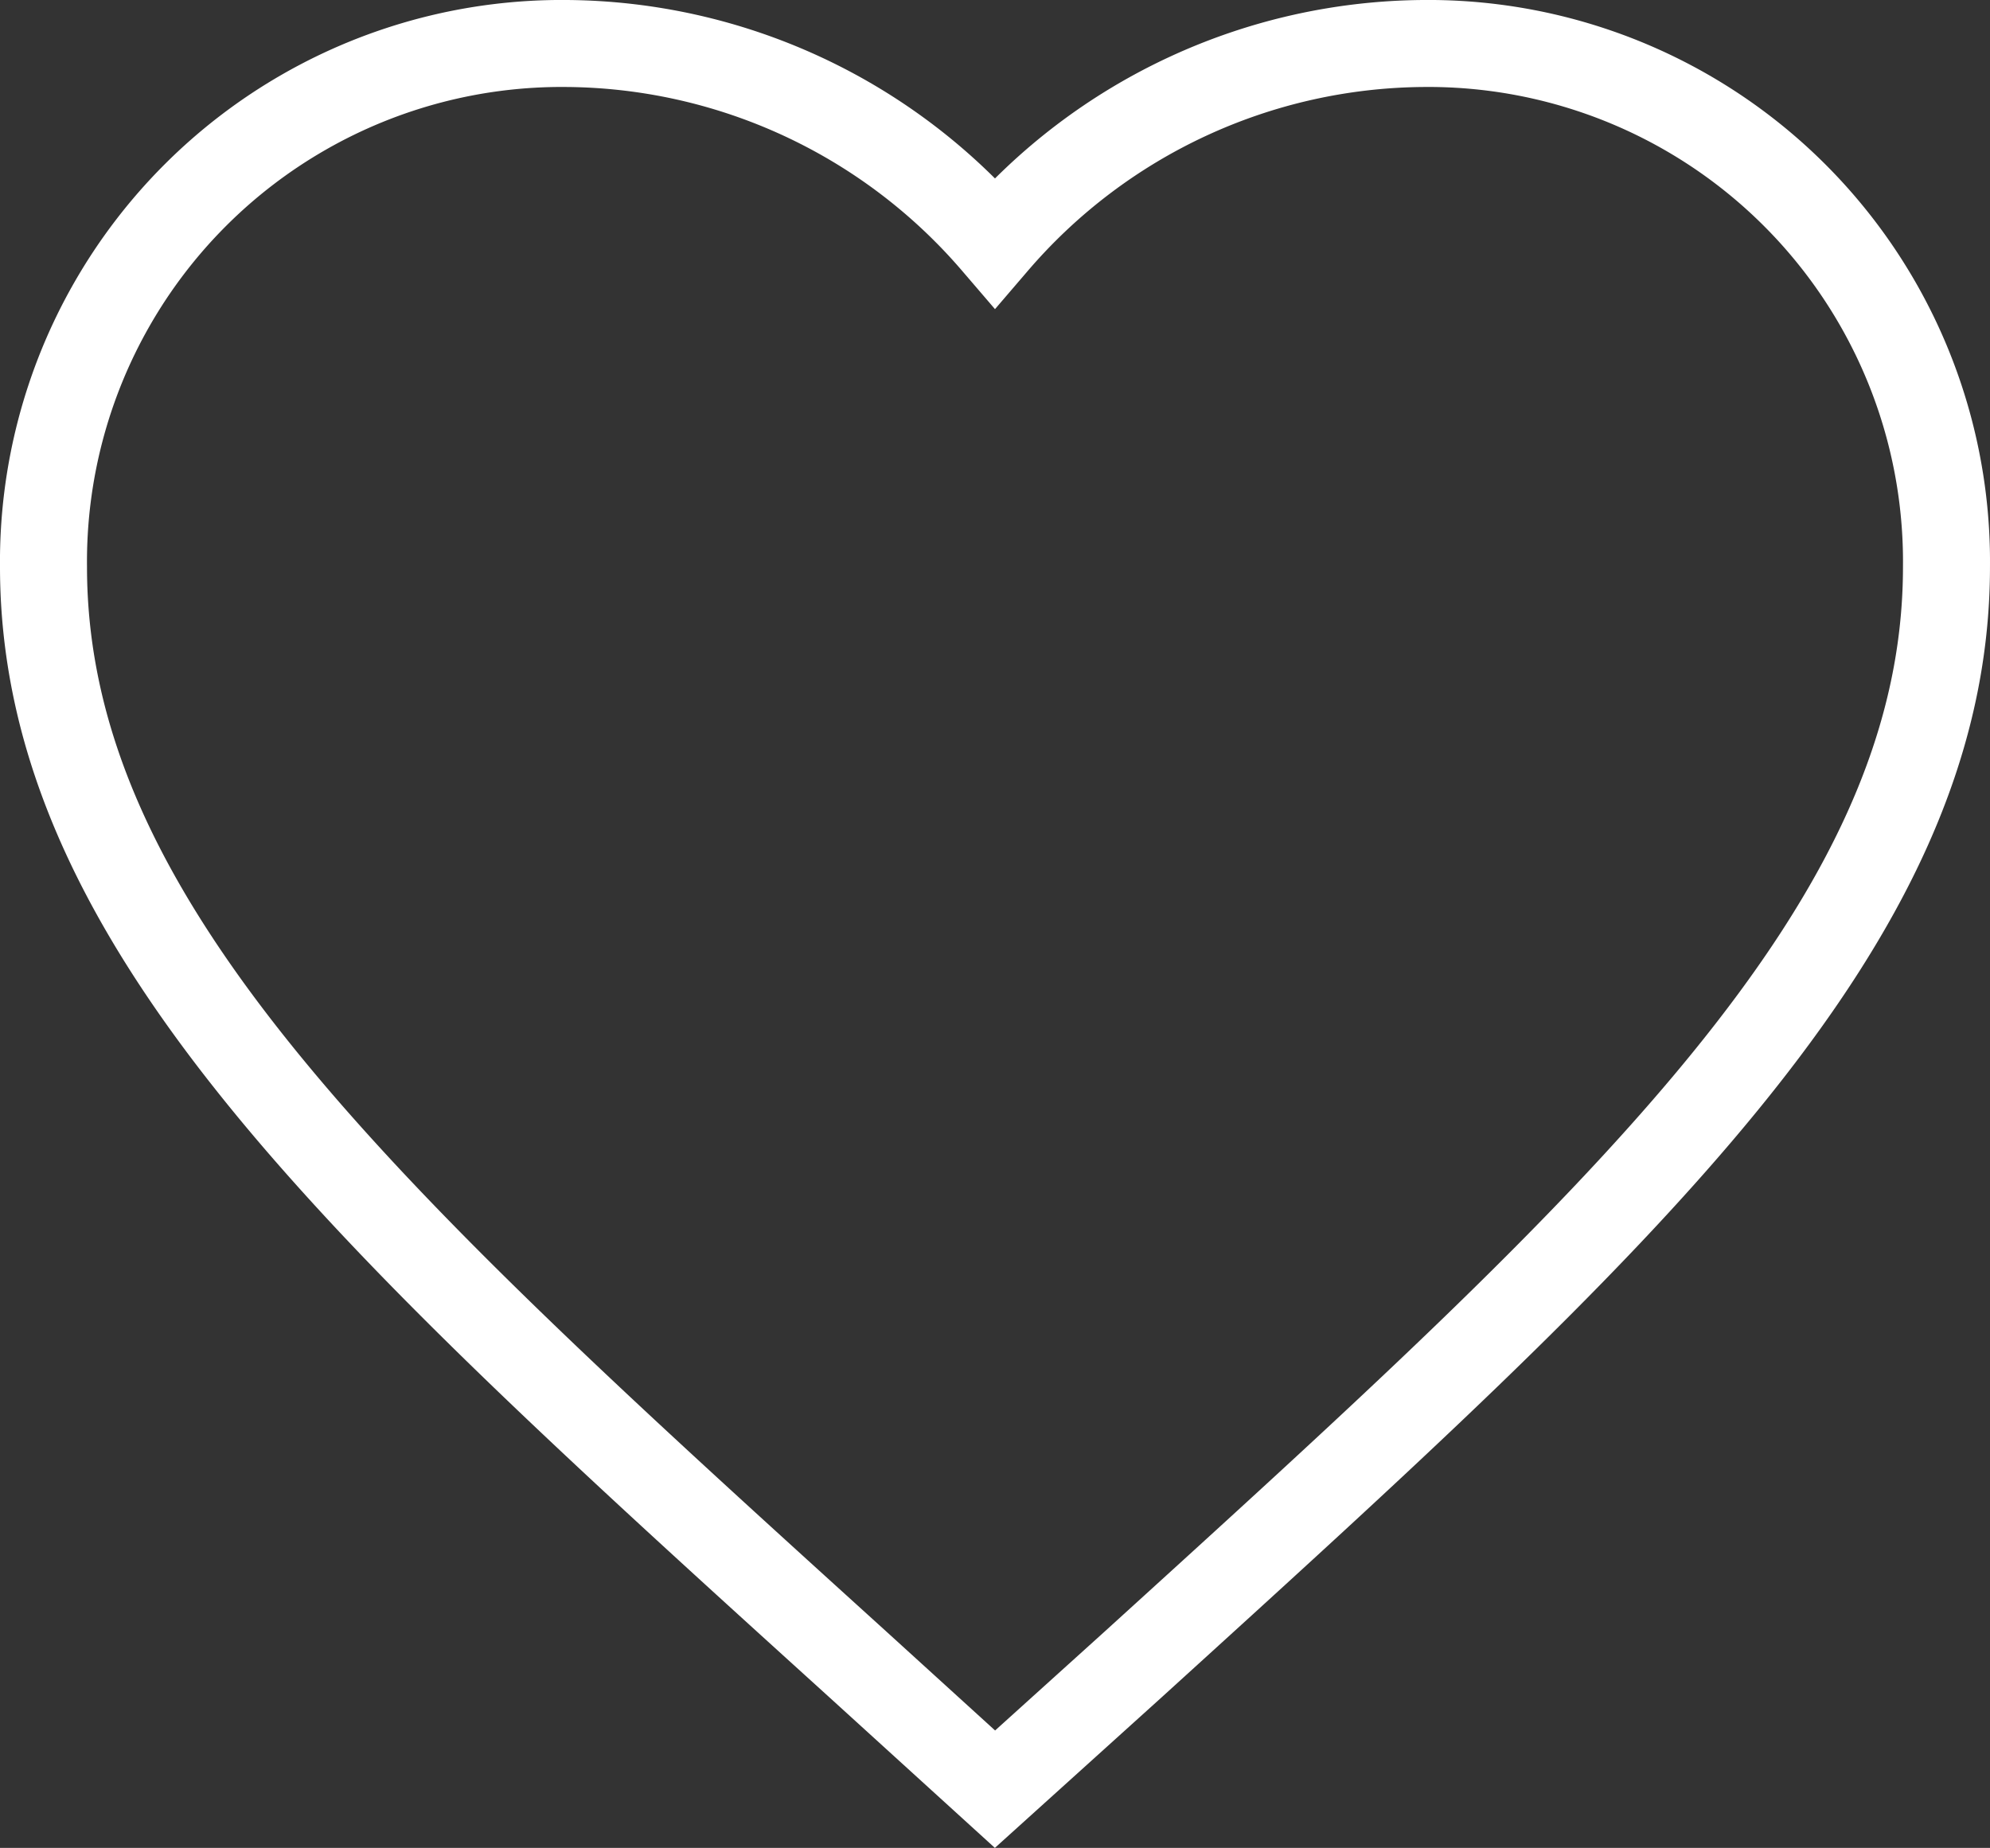
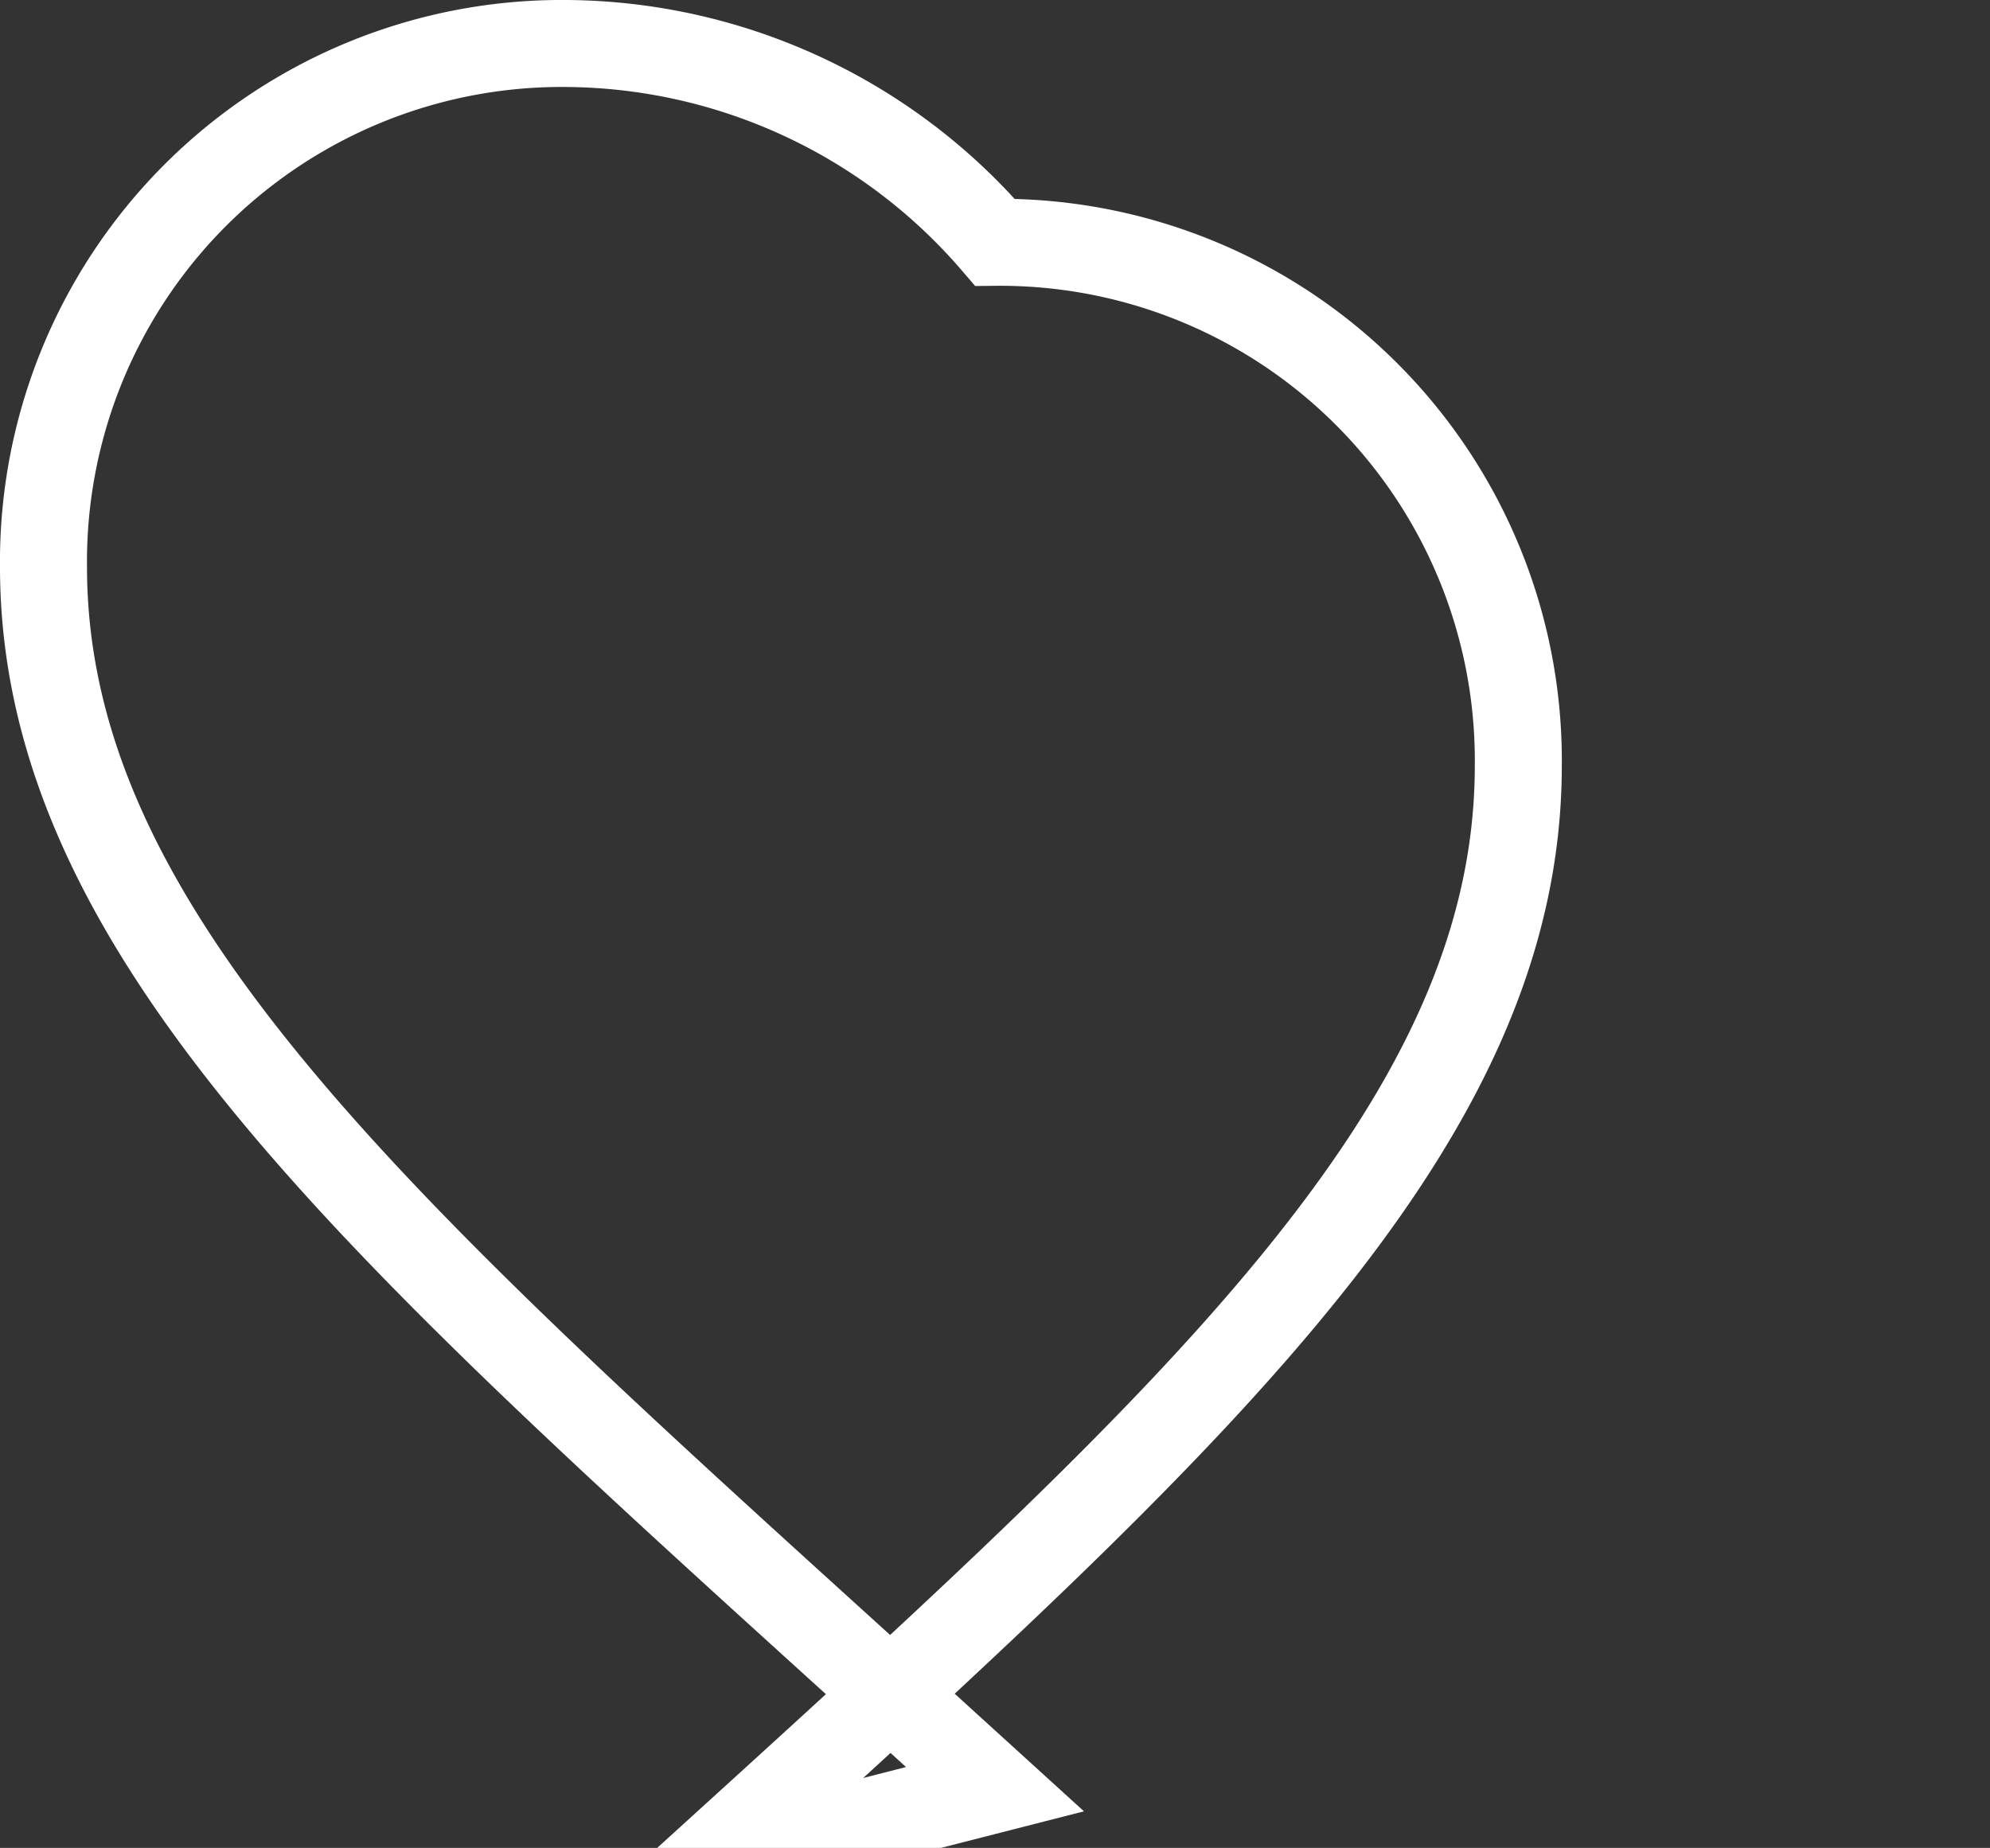
<svg xmlns="http://www.w3.org/2000/svg" width="91.493" height="84.974" viewBox="0 0 91.493 84.974">
  <rect x="0" y="0" width="91.493" height="84.974" fill="#333333" stroke="none" />
-   <path id="Path_2068" data-name="Path 2068" d="M45.746,83.274,39.4,77.5C16.874,57.07,2,43.6,2,27.06A23.827,23.827,0,0,1,26.06,3a26.2,26.2,0,0,1,19.686,9.143A26.2,26.2,0,0,1,65.432,3a23.827,23.827,0,0,1,24.06,24.06c0,16.536-14.874,30.01-37.4,50.483Z" transform="translate(0 -1)" fill="none" stroke="#fff" stroke-miterlimit="10" stroke-width="4" />
+   <path id="Path_2068" data-name="Path 2068" d="M45.746,83.274,39.4,77.5C16.874,57.07,2,43.6,2,27.06A23.827,23.827,0,0,1,26.06,3a26.2,26.2,0,0,1,19.686,9.143a23.827,23.827,0,0,1,24.06,24.06c0,16.536-14.874,30.01-37.4,50.483Z" transform="translate(0 -1)" fill="none" stroke="#fff" stroke-miterlimit="10" stroke-width="4" />
</svg>